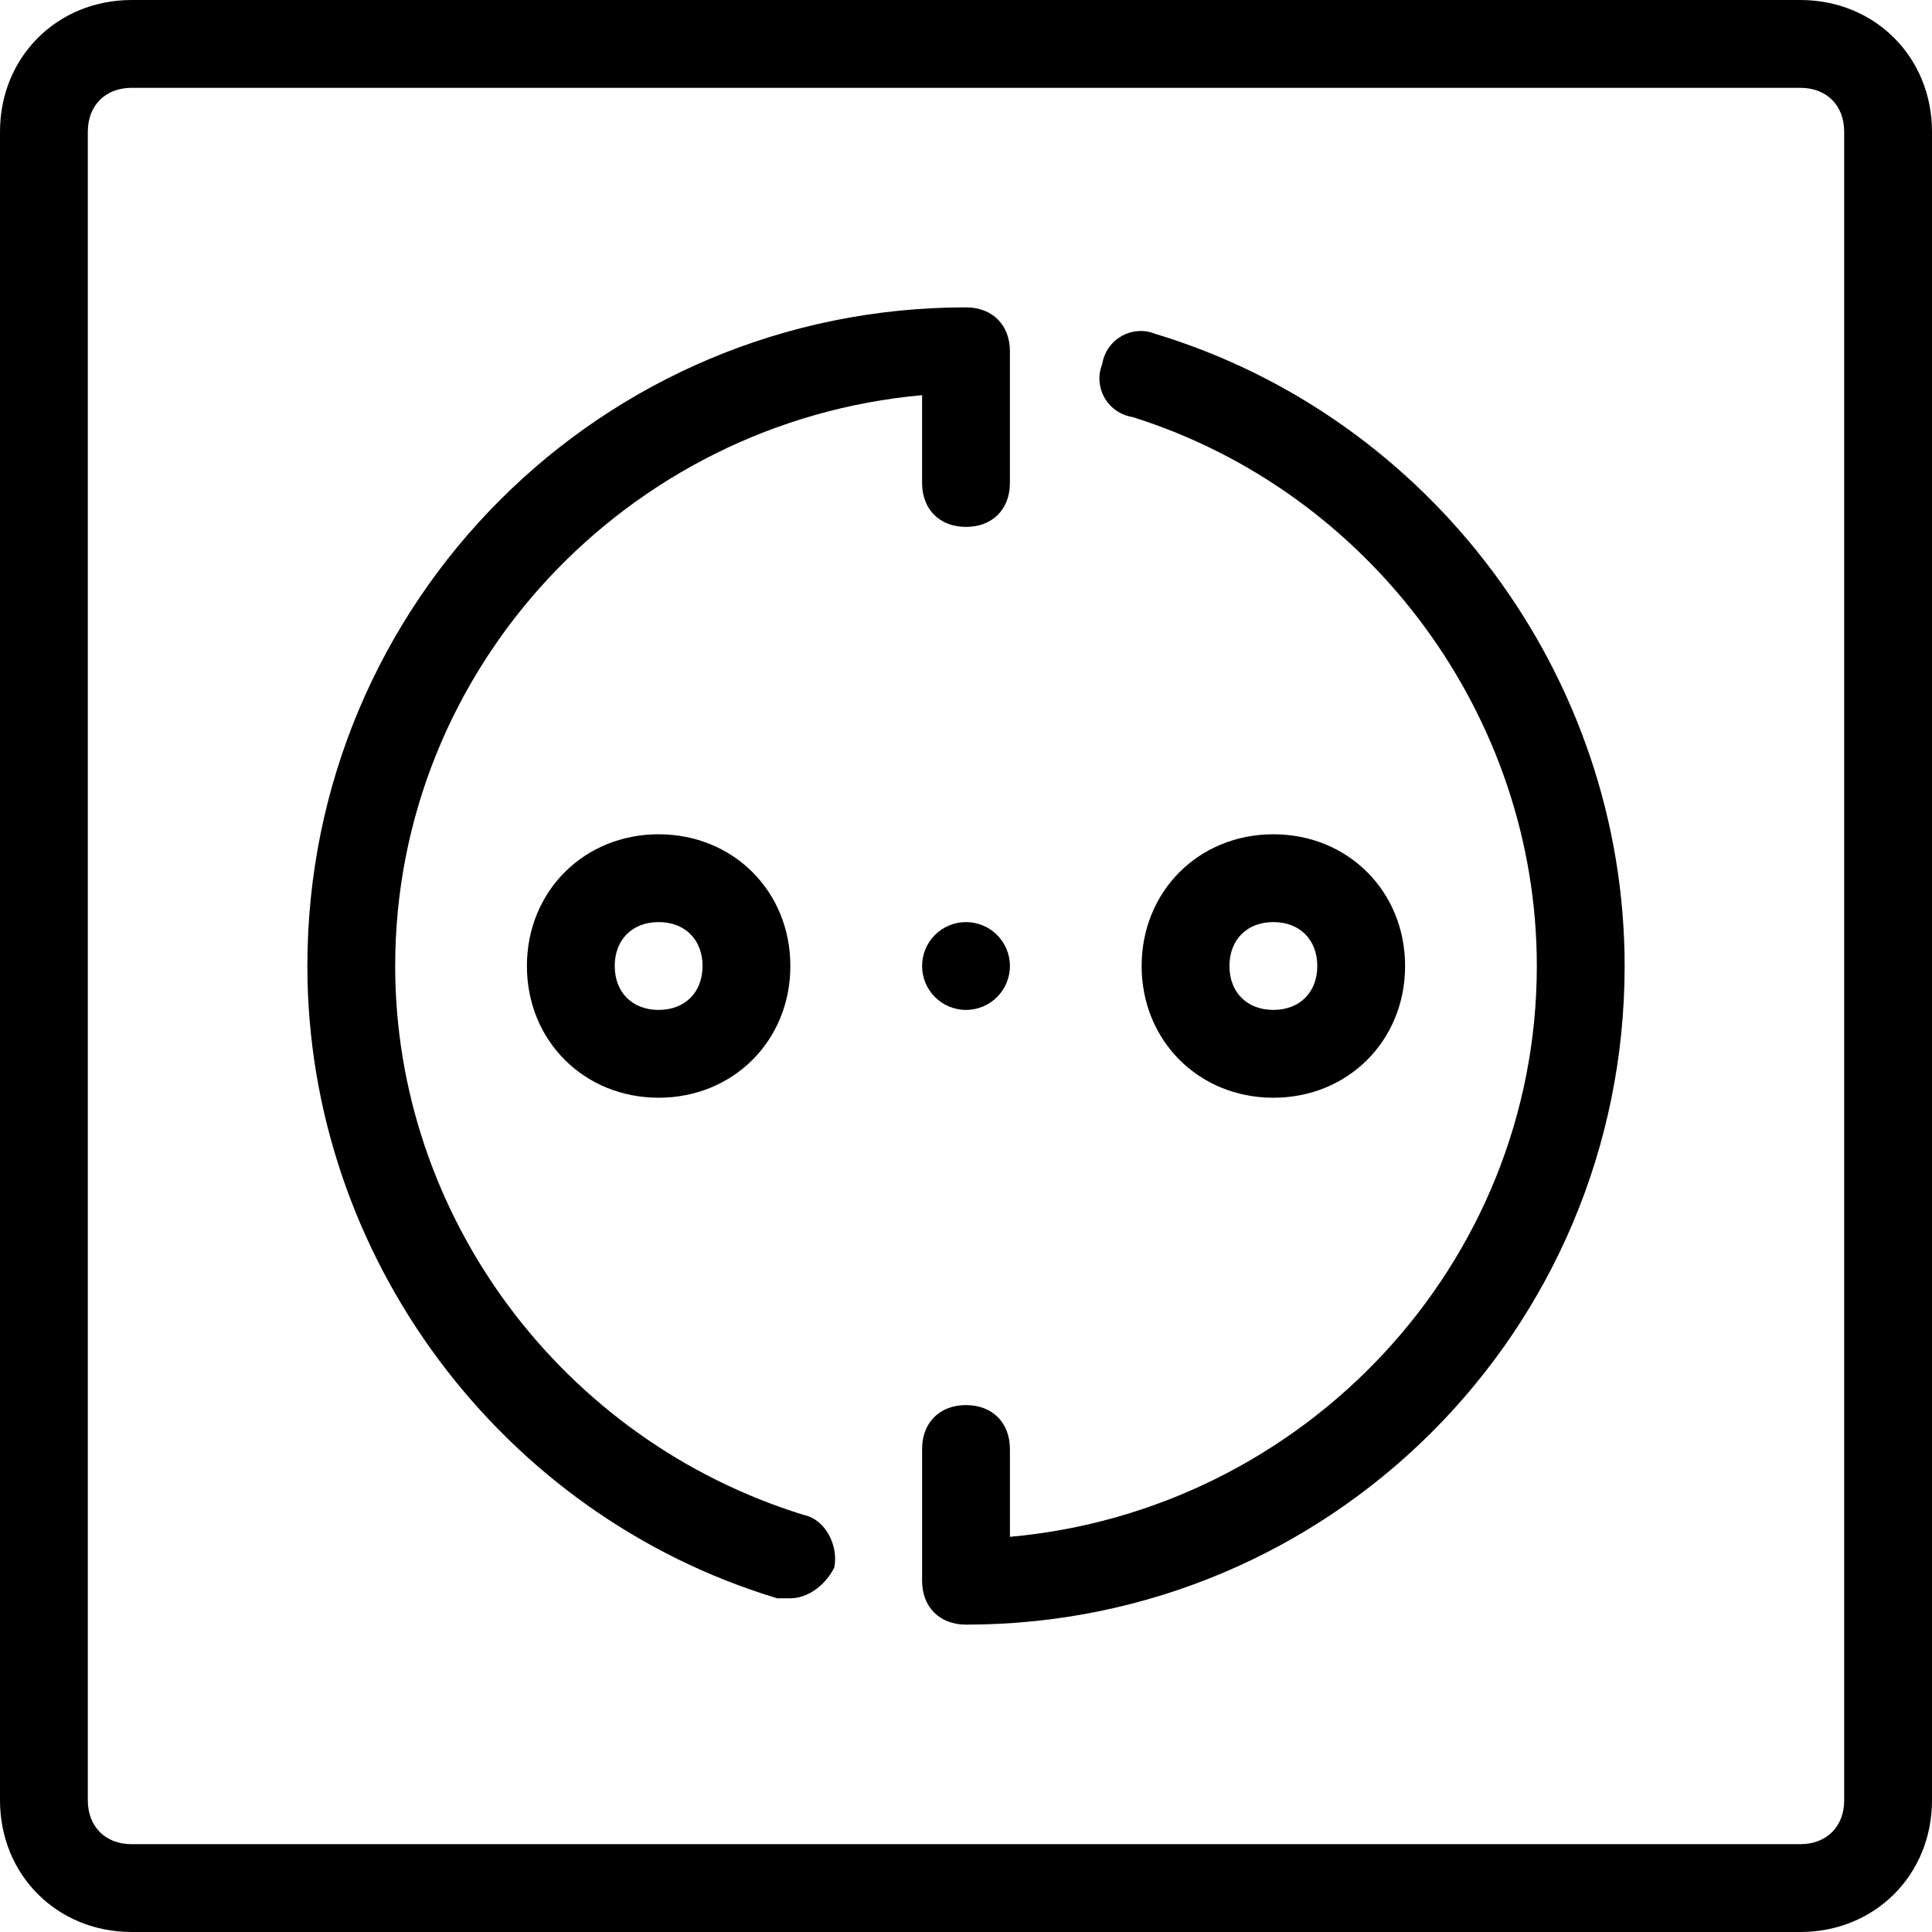
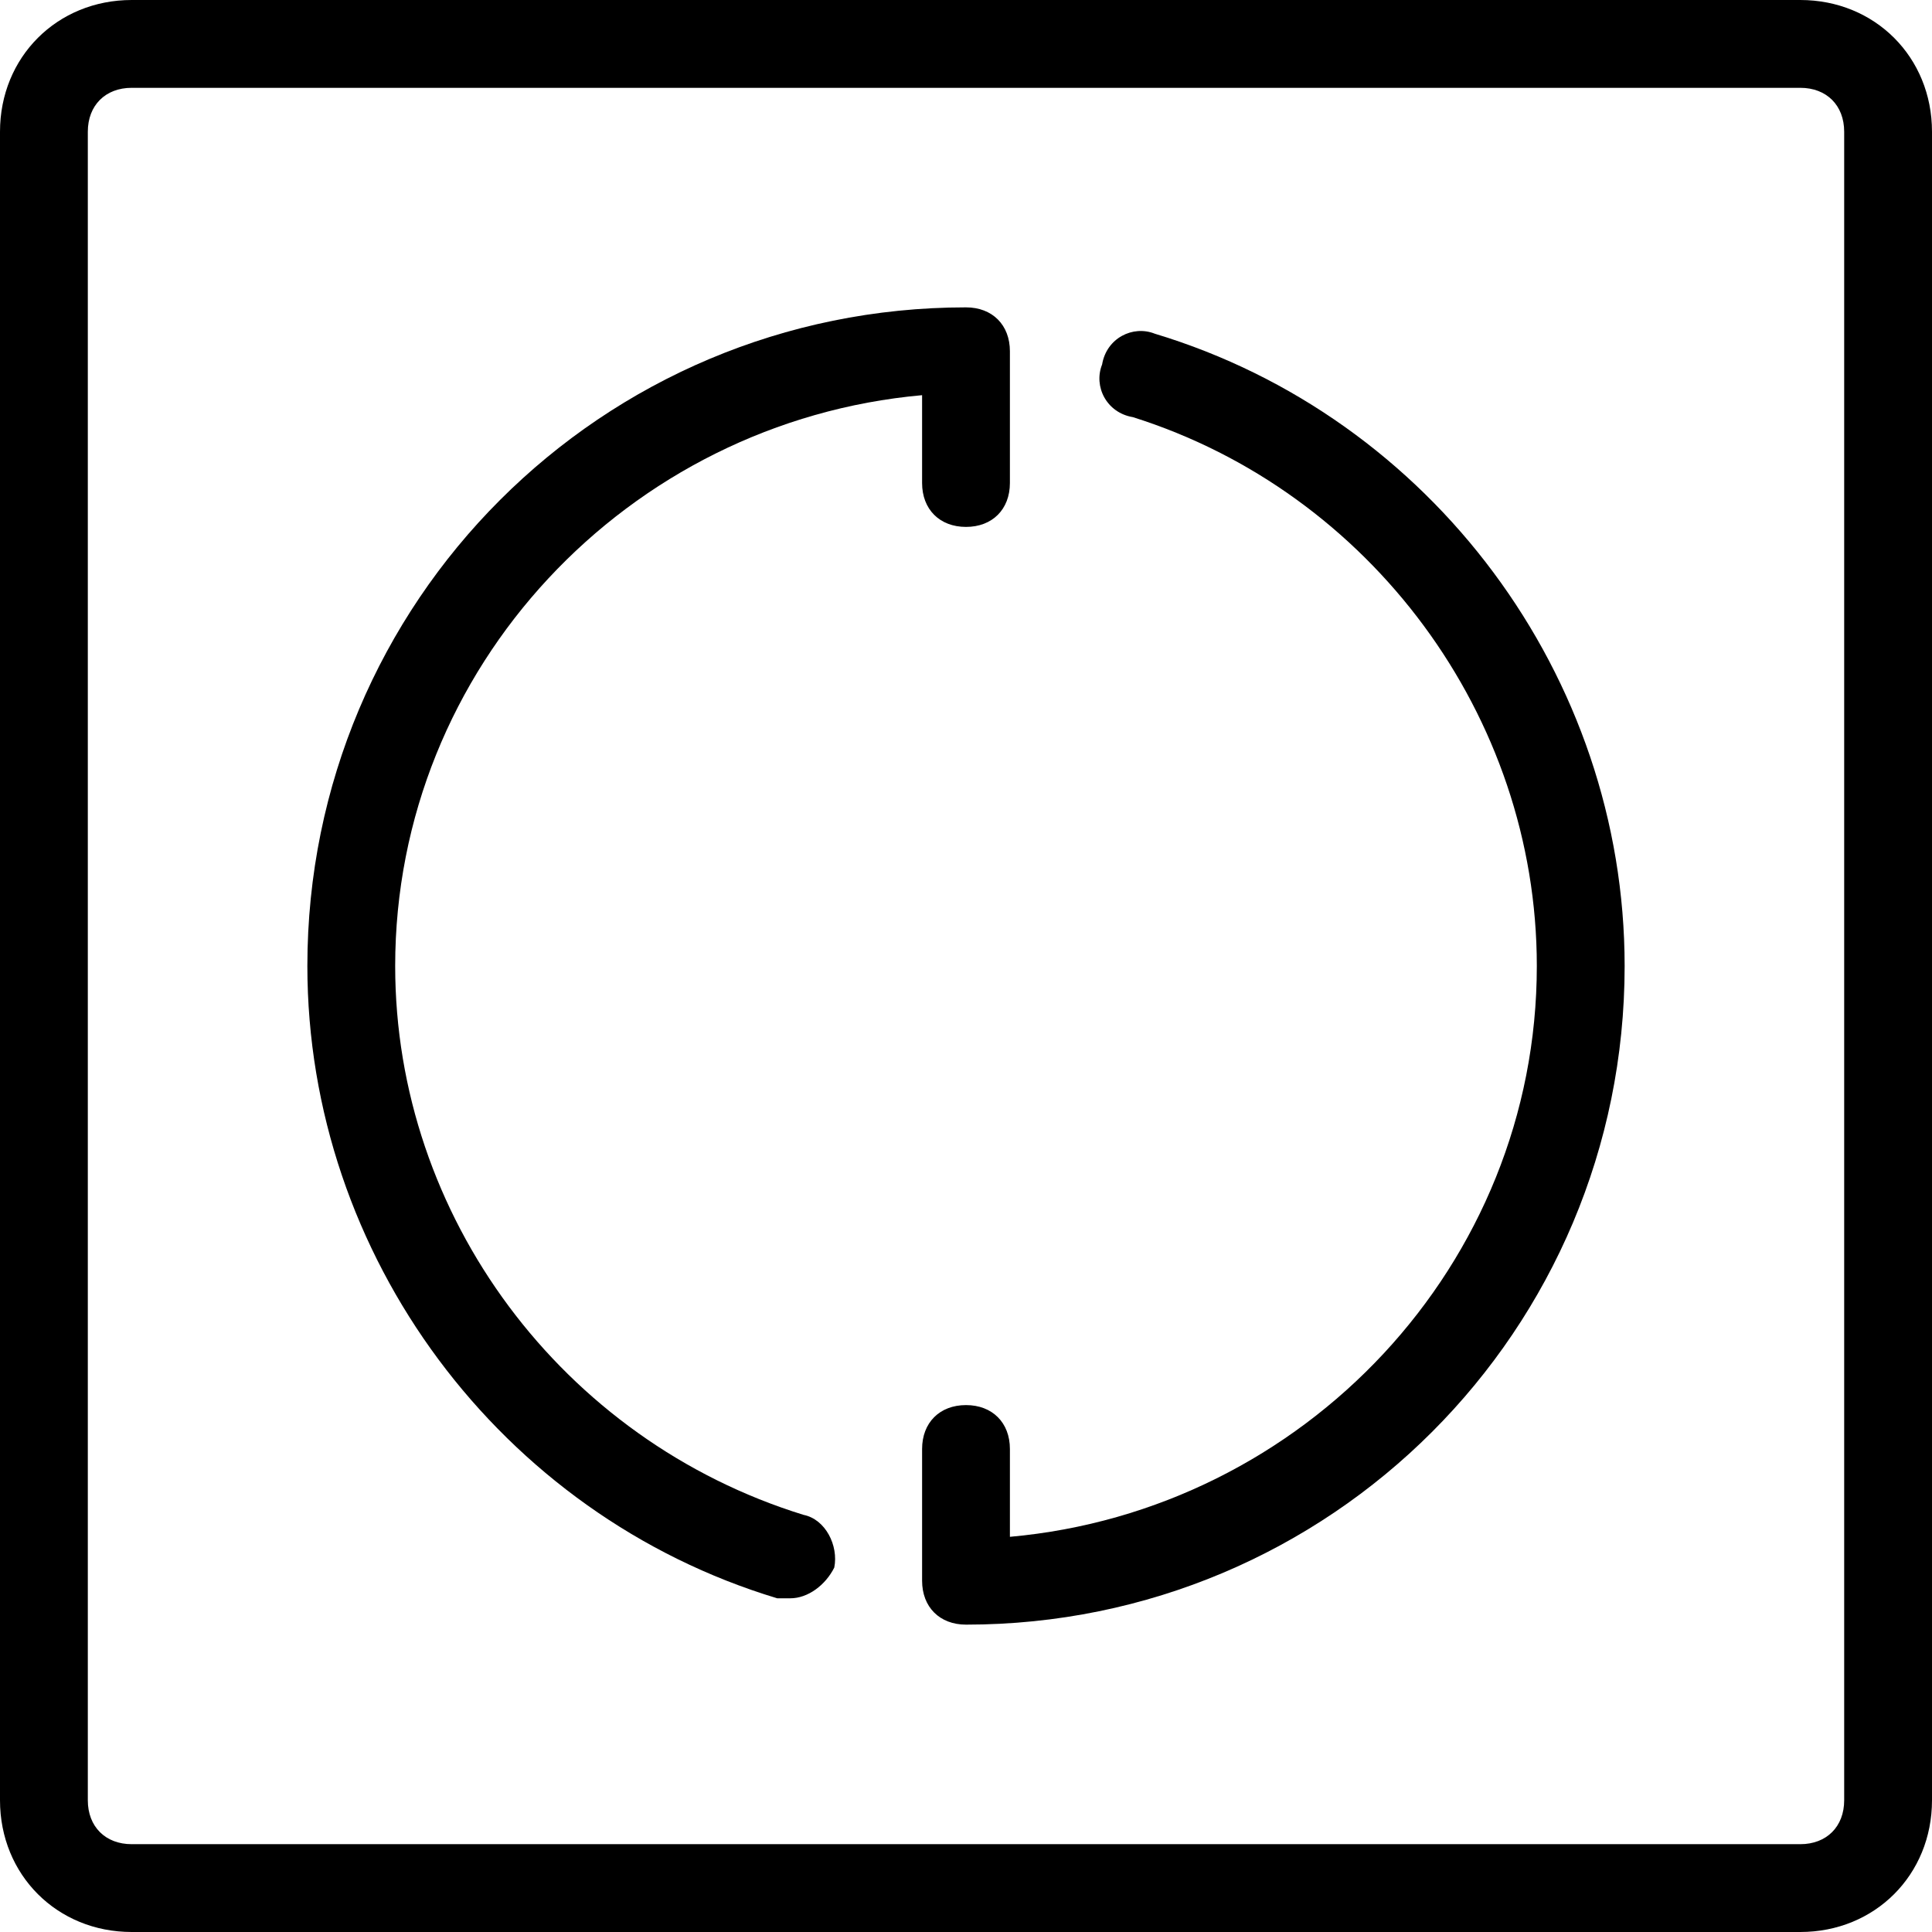
<svg xmlns="http://www.w3.org/2000/svg" fill="#000000" height="800px" width="800px" version="1.1" id="Layer_1" viewBox="0 0 512 512" xml:space="preserve">
  <g>
    <g>
-       <circle cx="256" cy="256" r="11.636" />
-     </g>
+       </g>
  </g>
  <g>
    <g>
      <path d="M477.091,0H34.909C15.127,0,0,15.127,0,34.909v442.182C0,496.873,15.127,512,34.909,512h442.182    C496.873,512,512,496.873,512,477.091V34.909C512,15.127,496.873,0,477.091,0z M488.727,477.091    c0,6.982-4.655,11.636-11.636,11.636H34.909c-6.982,0-11.636-4.655-11.636-11.636V34.909c0-6.982,4.655-11.636,11.636-11.636    h442.182c6.982,0,11.636,4.655,11.636,11.636V477.091z" />
    </g>
  </g>
  <g>
    <g>
      <path d="M306.036,88.436c-5.818-2.327-12.8,1.164-13.964,8.146c-2.327,5.818,1.164,12.8,8.146,13.964    C363.055,130.327,407.273,189.673,407.273,256c0,79.127-61.673,144.291-139.636,151.273V384c0-6.982-4.655-11.636-11.636-11.636    s-11.636,4.655-11.636,11.636v34.909c0,6.982,4.655,11.636,11.636,11.636c96.582,0,174.545-77.964,174.545-174.545    C430.545,179.2,379.345,110.545,306.036,88.436z" />
    </g>
  </g>
  <g>
    <g>
      <path d="M256,81.455c-96.582,0-174.545,77.964-174.545,174.545c0,76.8,51.2,145.455,124.509,167.564c1.164,0,2.327,0,3.491,0    c4.655,0,9.309-3.491,11.636-8.145c1.164-5.818-2.327-12.8-8.146-13.964c-64-19.782-108.218-79.127-108.218-145.455    c0-79.127,61.673-144.291,139.636-151.273V128c0,6.982,4.655,11.636,11.636,11.636s11.636-4.655,11.636-11.636V93.091    C267.636,86.109,262.982,81.455,256,81.455z" />
    </g>
  </g>
  <g>
    <g>
-       <path d="M174.545,221.091c-19.782,0-34.909,15.127-34.909,34.909c0,19.782,15.127,34.909,34.909,34.909    s34.909-15.127,34.909-34.909C209.455,236.218,194.327,221.091,174.545,221.091z M174.545,267.636    c-6.982,0-11.636-4.655-11.636-11.636s4.655-11.636,11.636-11.636s11.636,4.655,11.636,11.636S181.527,267.636,174.545,267.636z" />
-     </g>
+       </g>
  </g>
  <g>
    <g>
-       <path d="M337.455,221.091c-19.782,0-34.909,15.127-34.909,34.909c0,19.782,15.127,34.909,34.909,34.909    c19.782,0,34.909-15.127,34.909-34.909C372.364,236.218,357.236,221.091,337.455,221.091z M337.455,267.636    c-6.982,0-11.636-4.655-11.636-11.636s4.655-11.636,11.636-11.636c6.982,0,11.636,4.655,11.636,11.636    S344.436,267.636,337.455,267.636z" />
-     </g>
+       </g>
  </g>
</svg>